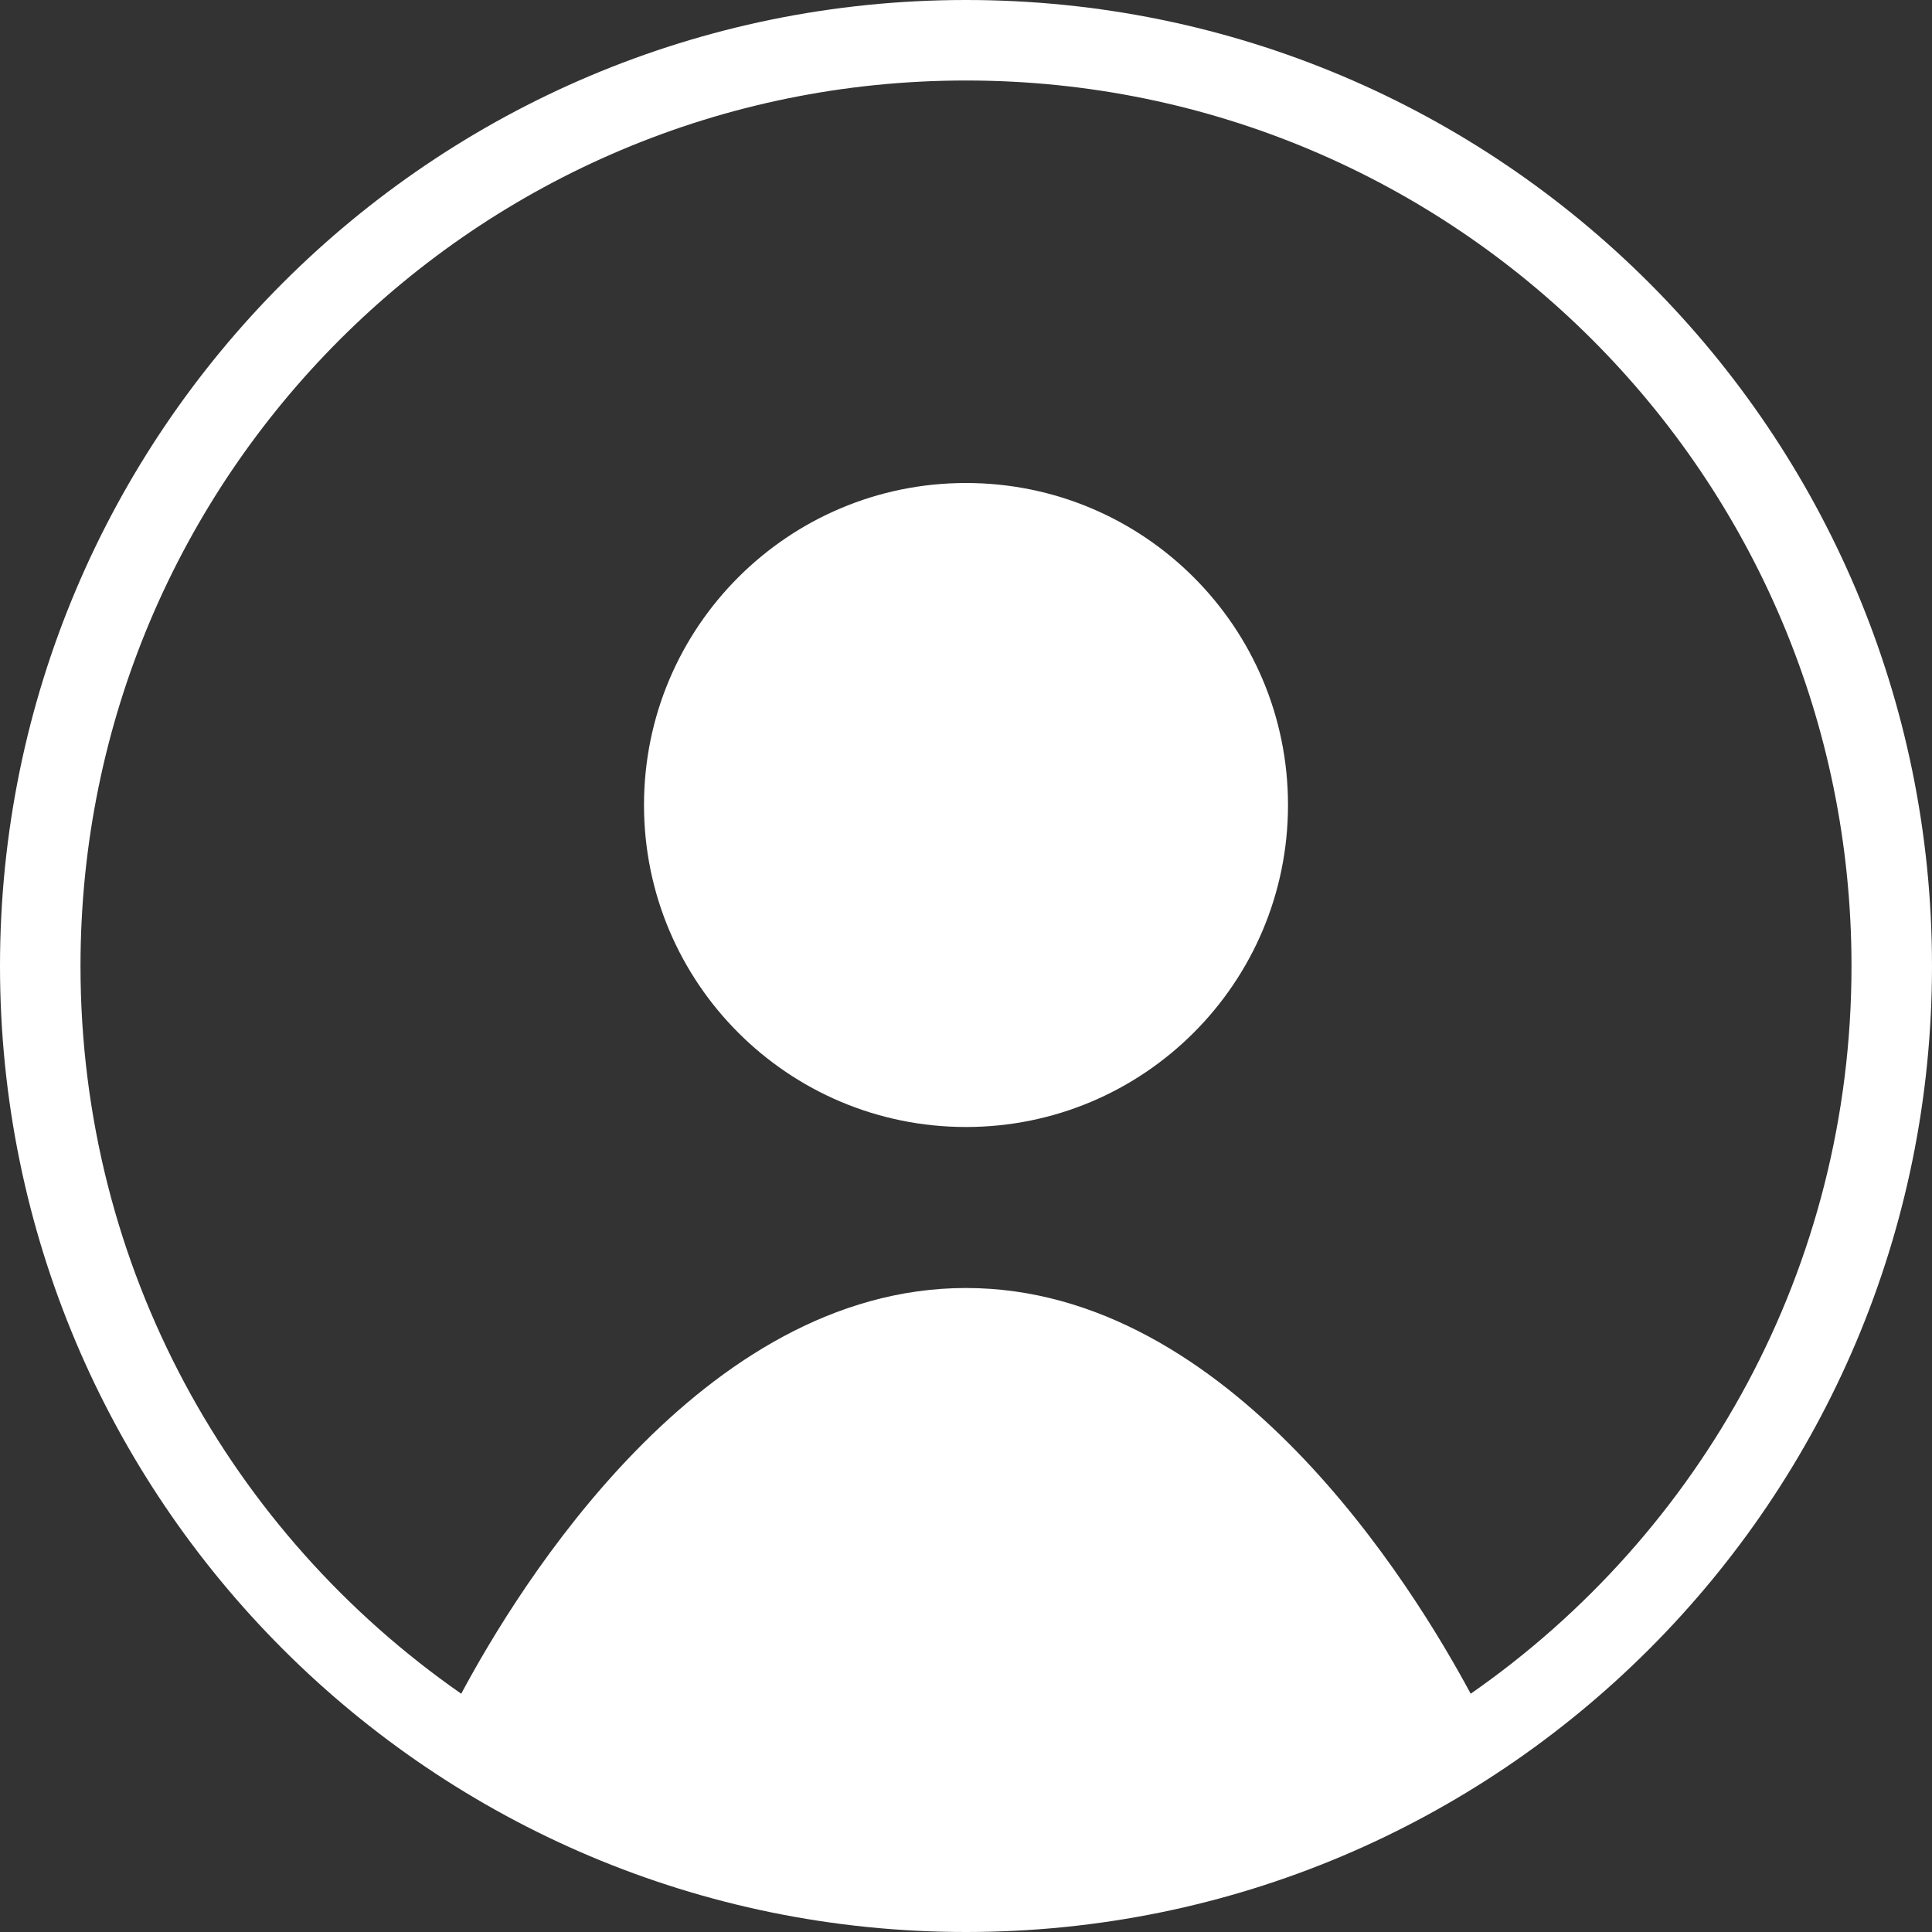
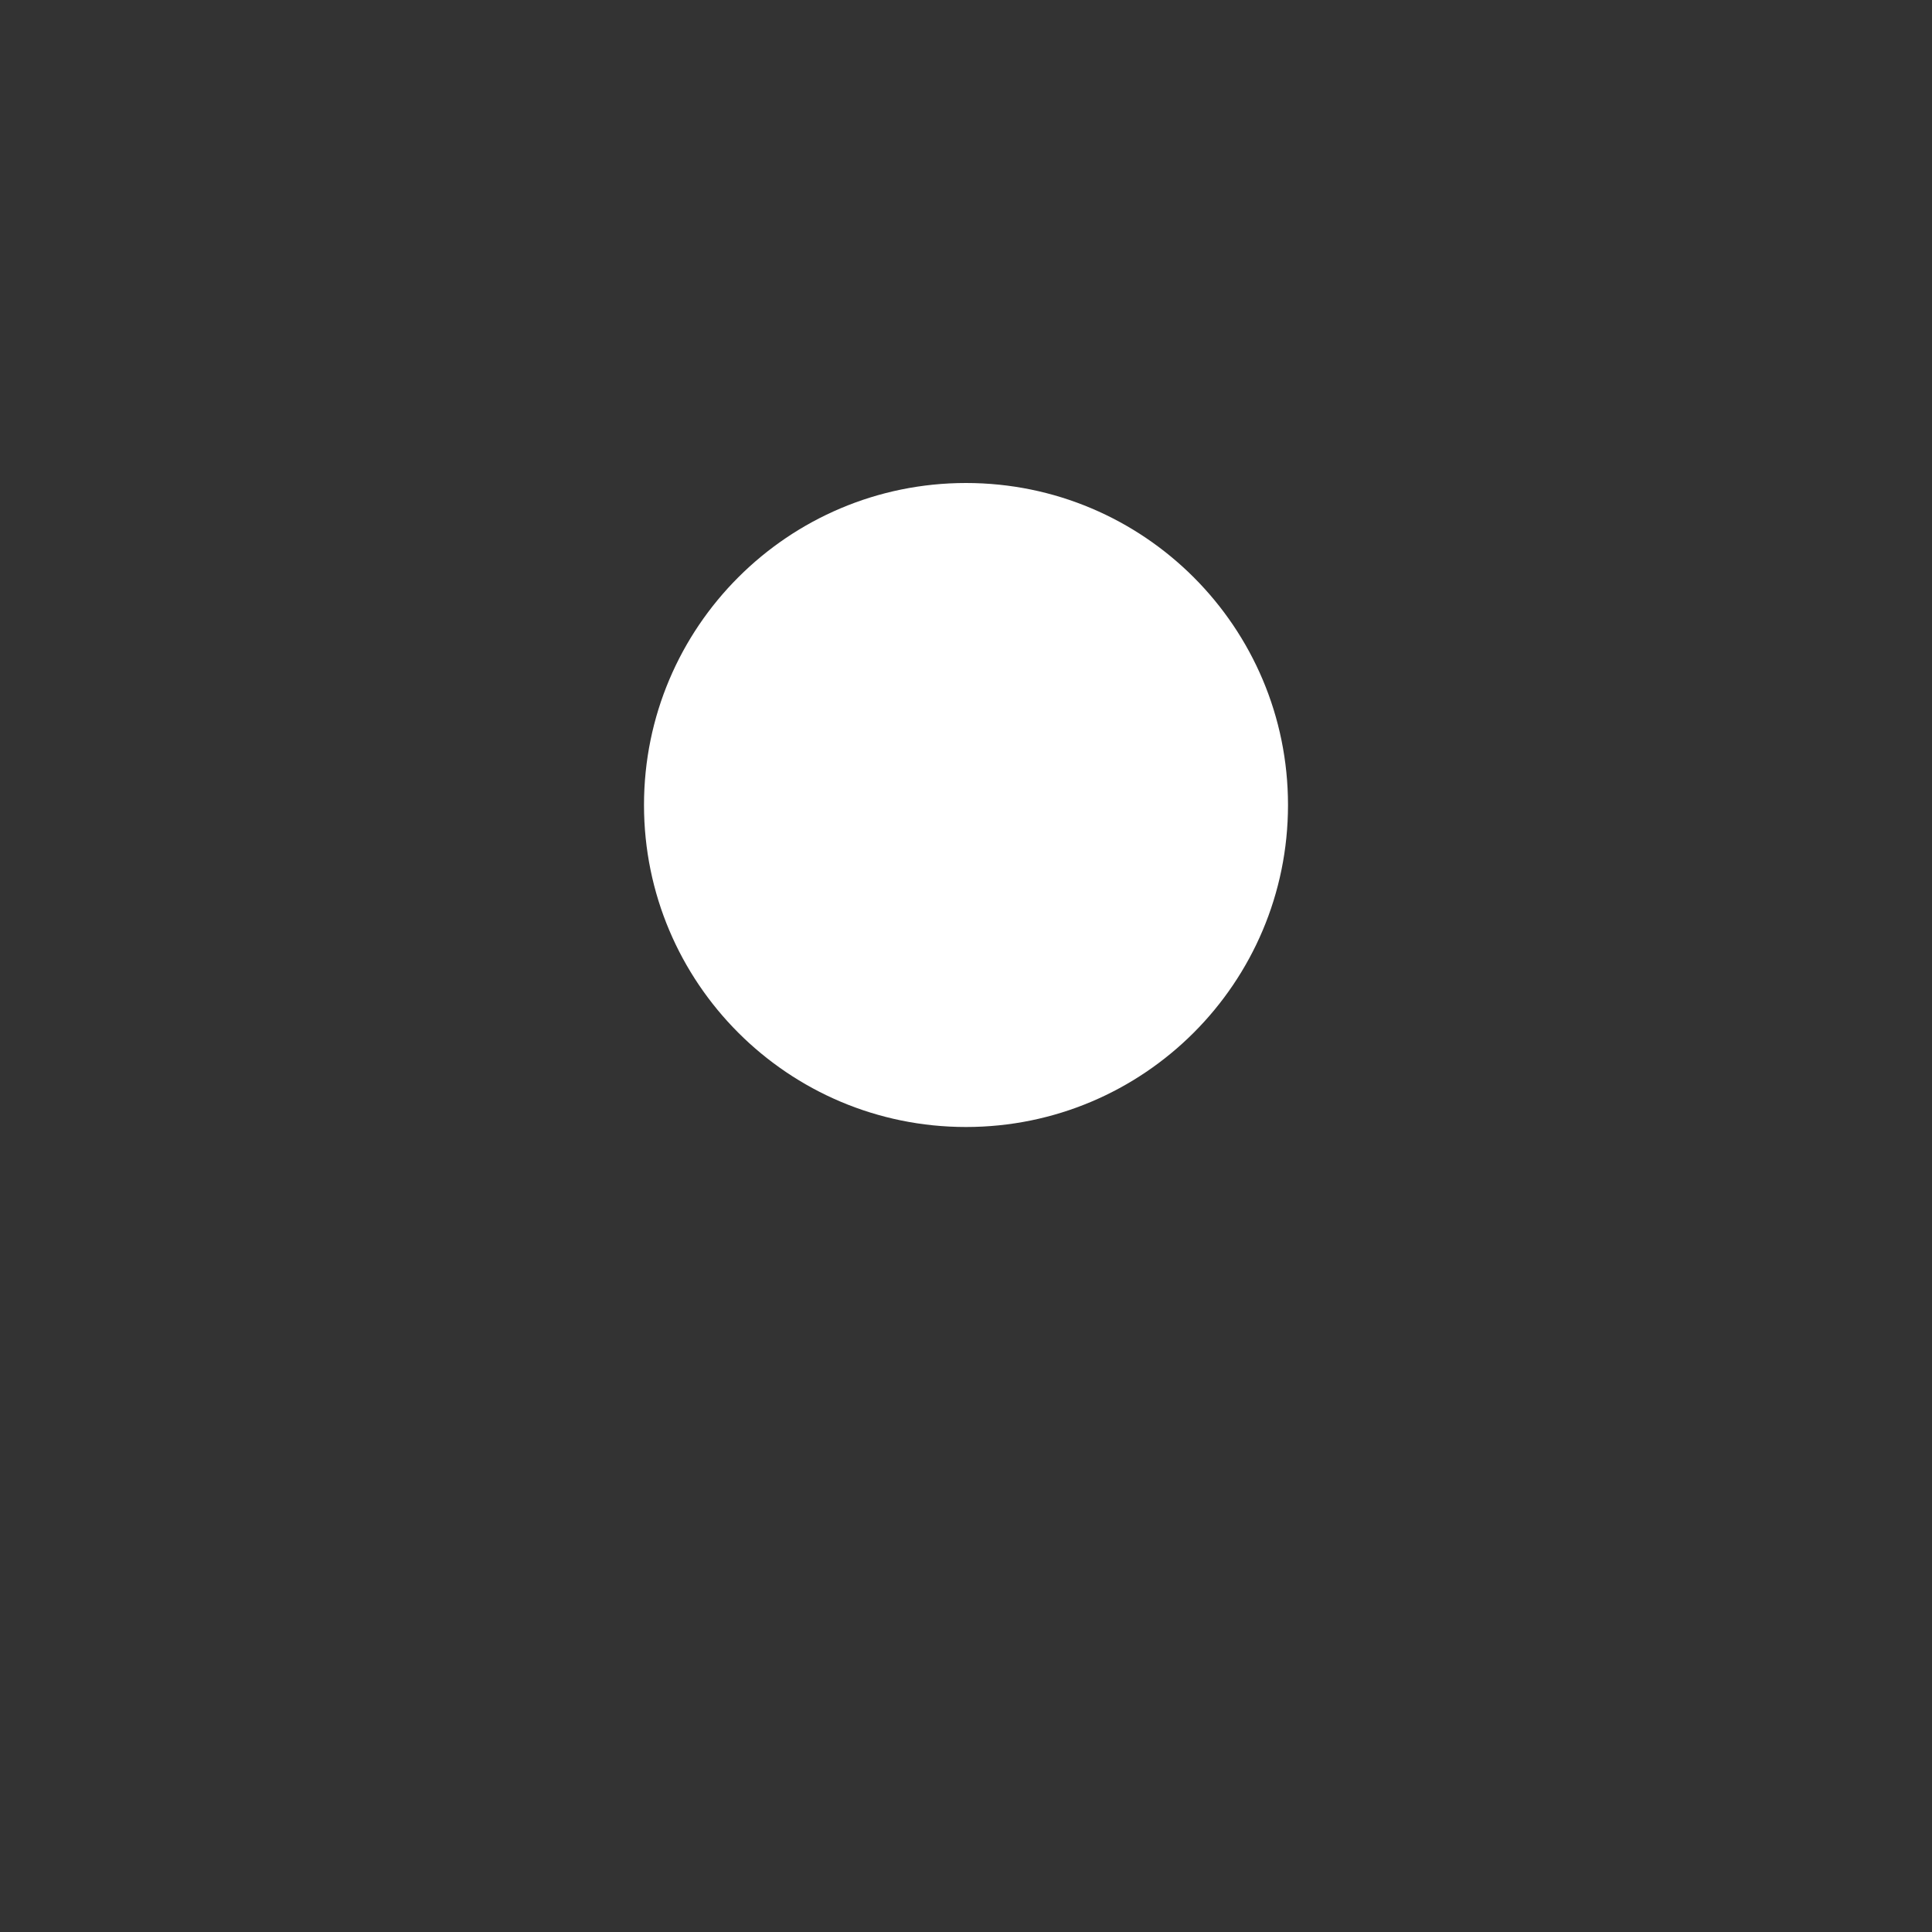
<svg xmlns="http://www.w3.org/2000/svg" width="30" height="30" viewBox="0 0 30 30" fill="none">
  <rect x="0" y="0" width="30" height="30" fill="#333333" stroke="none" />
  <g clip-path="url(#clip0_0_1)">
    <path d="M20 12.5C20 15.262 17.762 17.5 15 17.5C12.238 17.5 10 15.262 10 12.5C10 9.738 12.238 7.5 15 7.5C17.762 7.5 20 9.738 20 12.5Z" fill="white" />
-     <path fill-rule="evenodd" clip-rule="evenodd" d="M15 30C23.288 30 30 23.288 30 15C30 6.713 23.288 0 15 0C6.713 0 0 6.713 0 15C0 23.288 6.713 30 15 30ZM22.837 26.3C26.413 23.812 28.75 19.688 28.75 15C28.75 7.4 22.6 1.25 15 1.25C7.4 1.25 1.25 7.4 1.25 15C1.25 19.688 3.587 23.812 7.162 26.3C8.044 24.65 10.887 20 15 20C19.113 20 21.95 24.65 22.837 26.3Z" fill="white" />
  </g>
  <defs>
    <clipPath id="clip0_0_1">
      <rect width="30" height="30" fill="white" />
    </clipPath>
  </defs>
</svg>